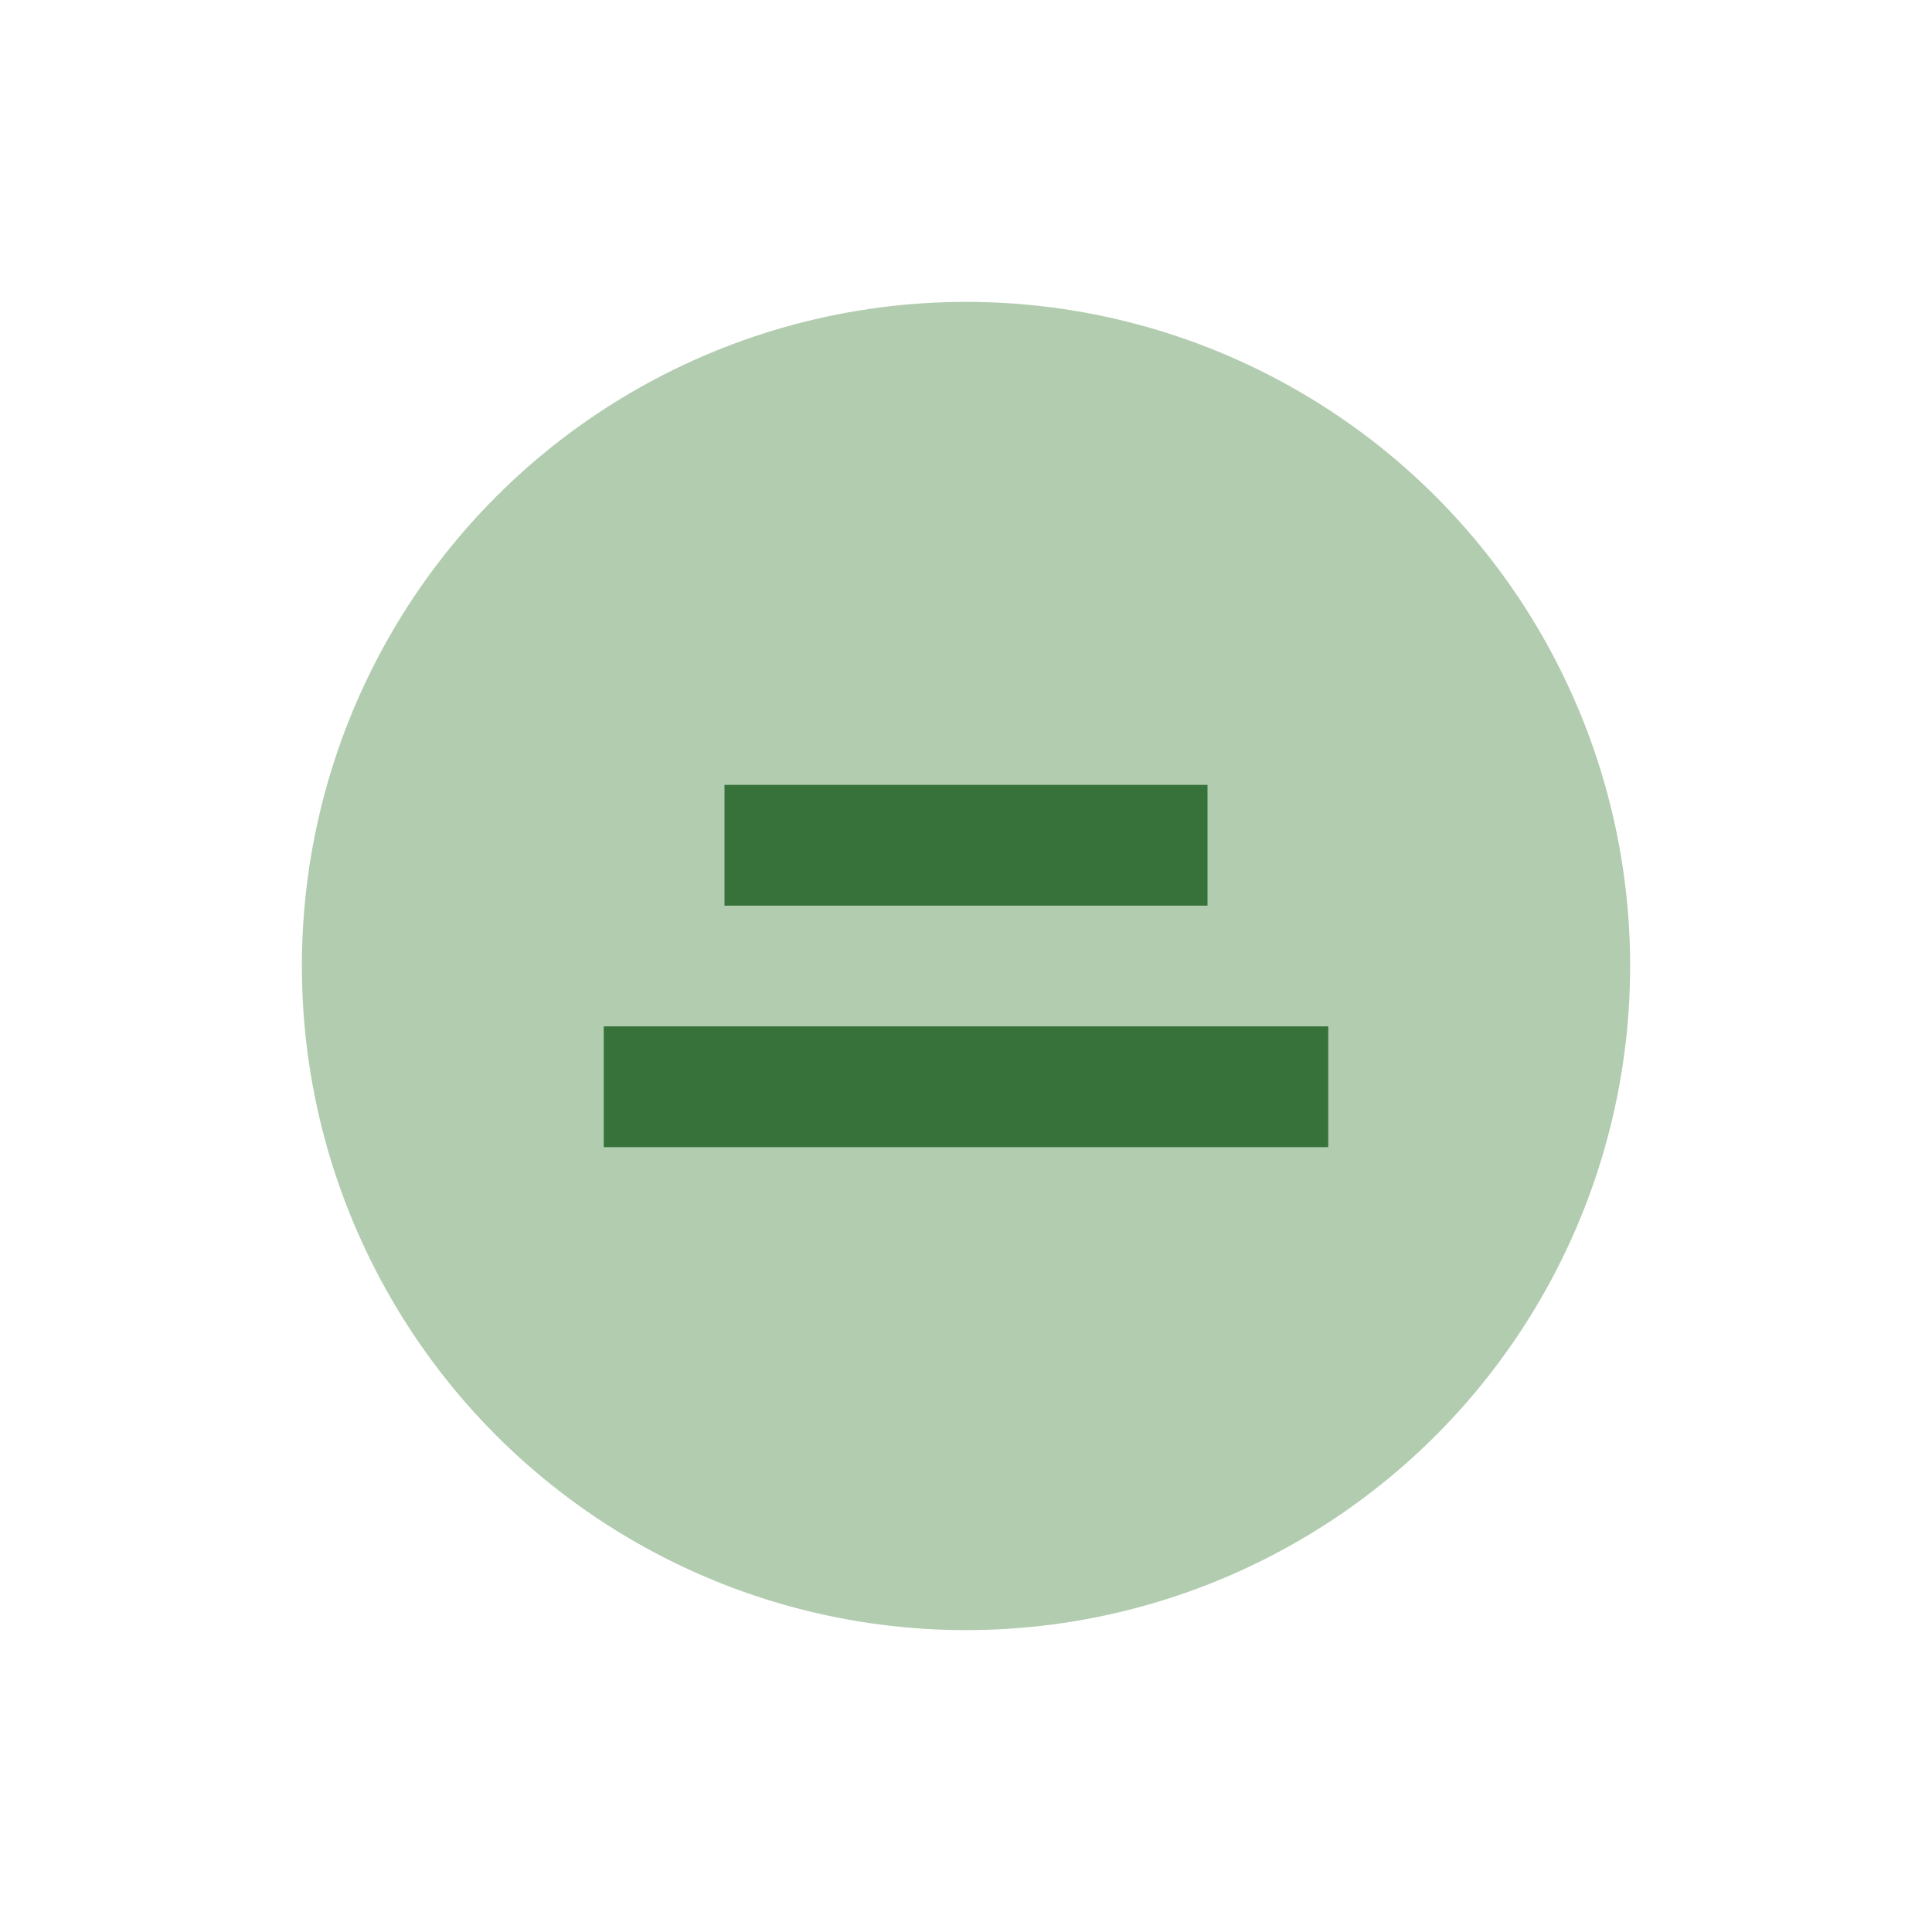
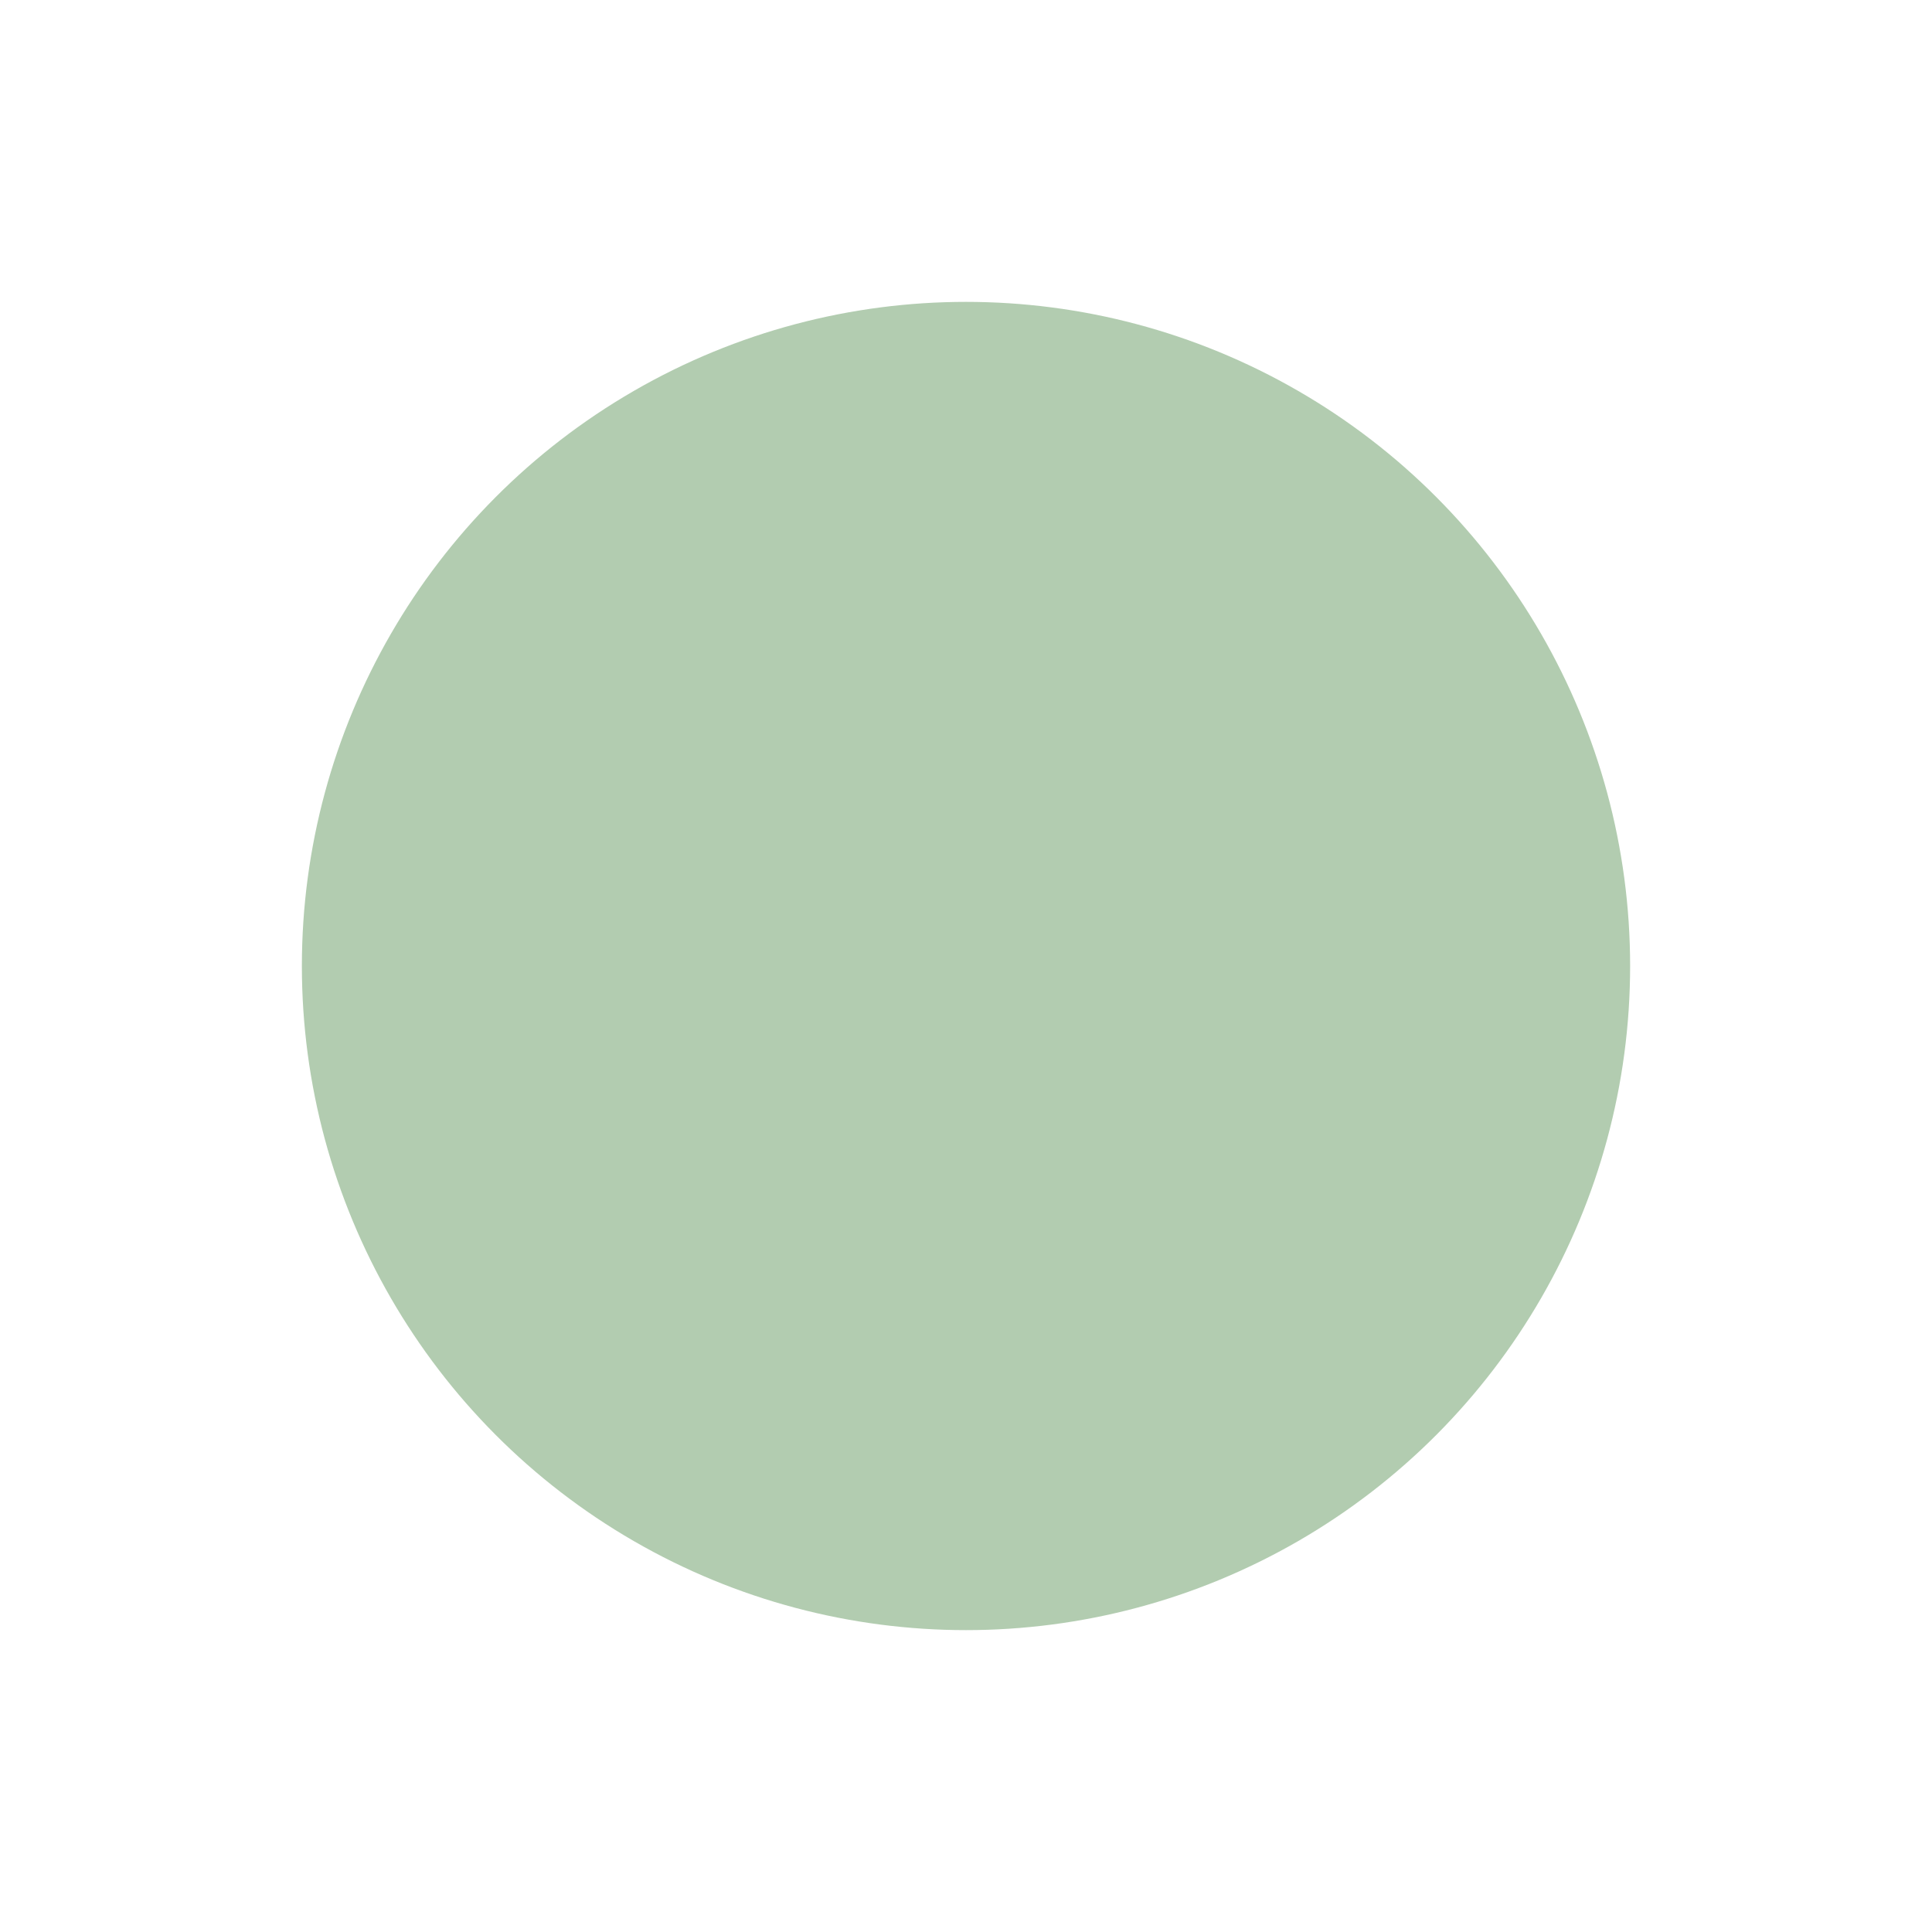
<svg xmlns="http://www.w3.org/2000/svg" width="32" height="32" viewBox="0 0 32 32">
  <circle cx="16" cy="16" r="11" fill="#B2CCB0" />
-   <path d="M10 18h12M12 14h8" stroke="#367239" stroke-width="2" />
</svg>